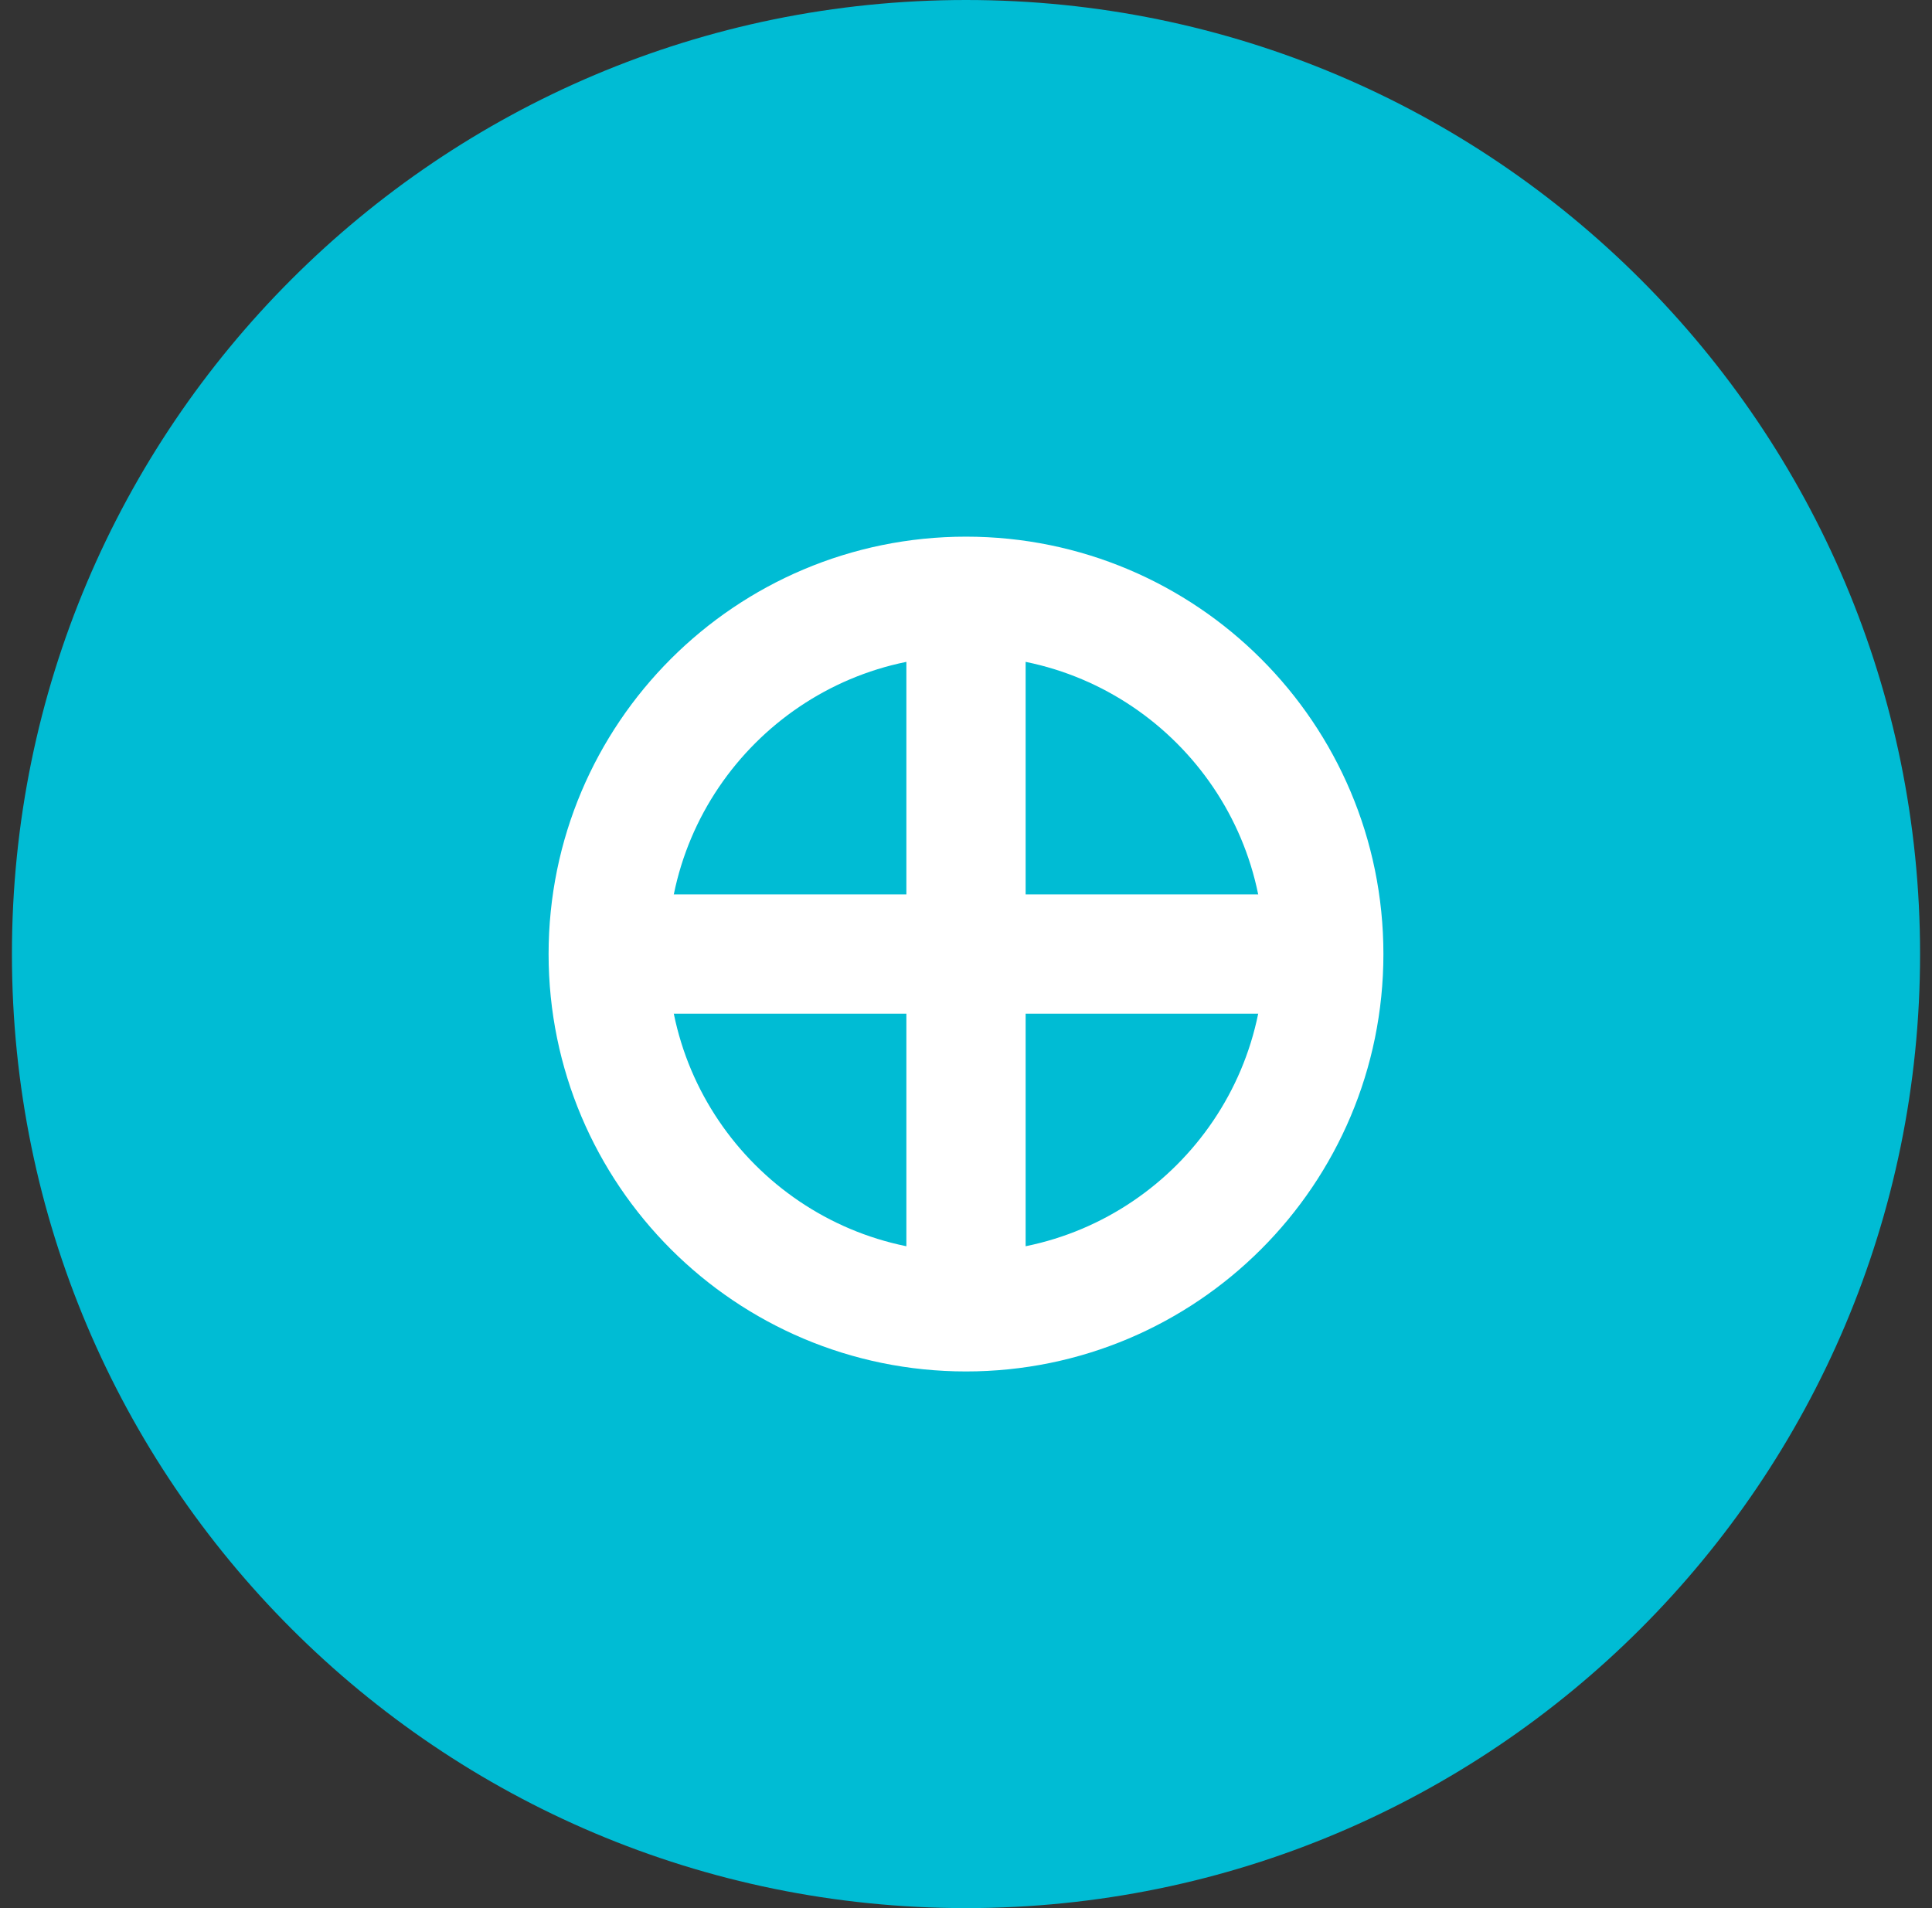
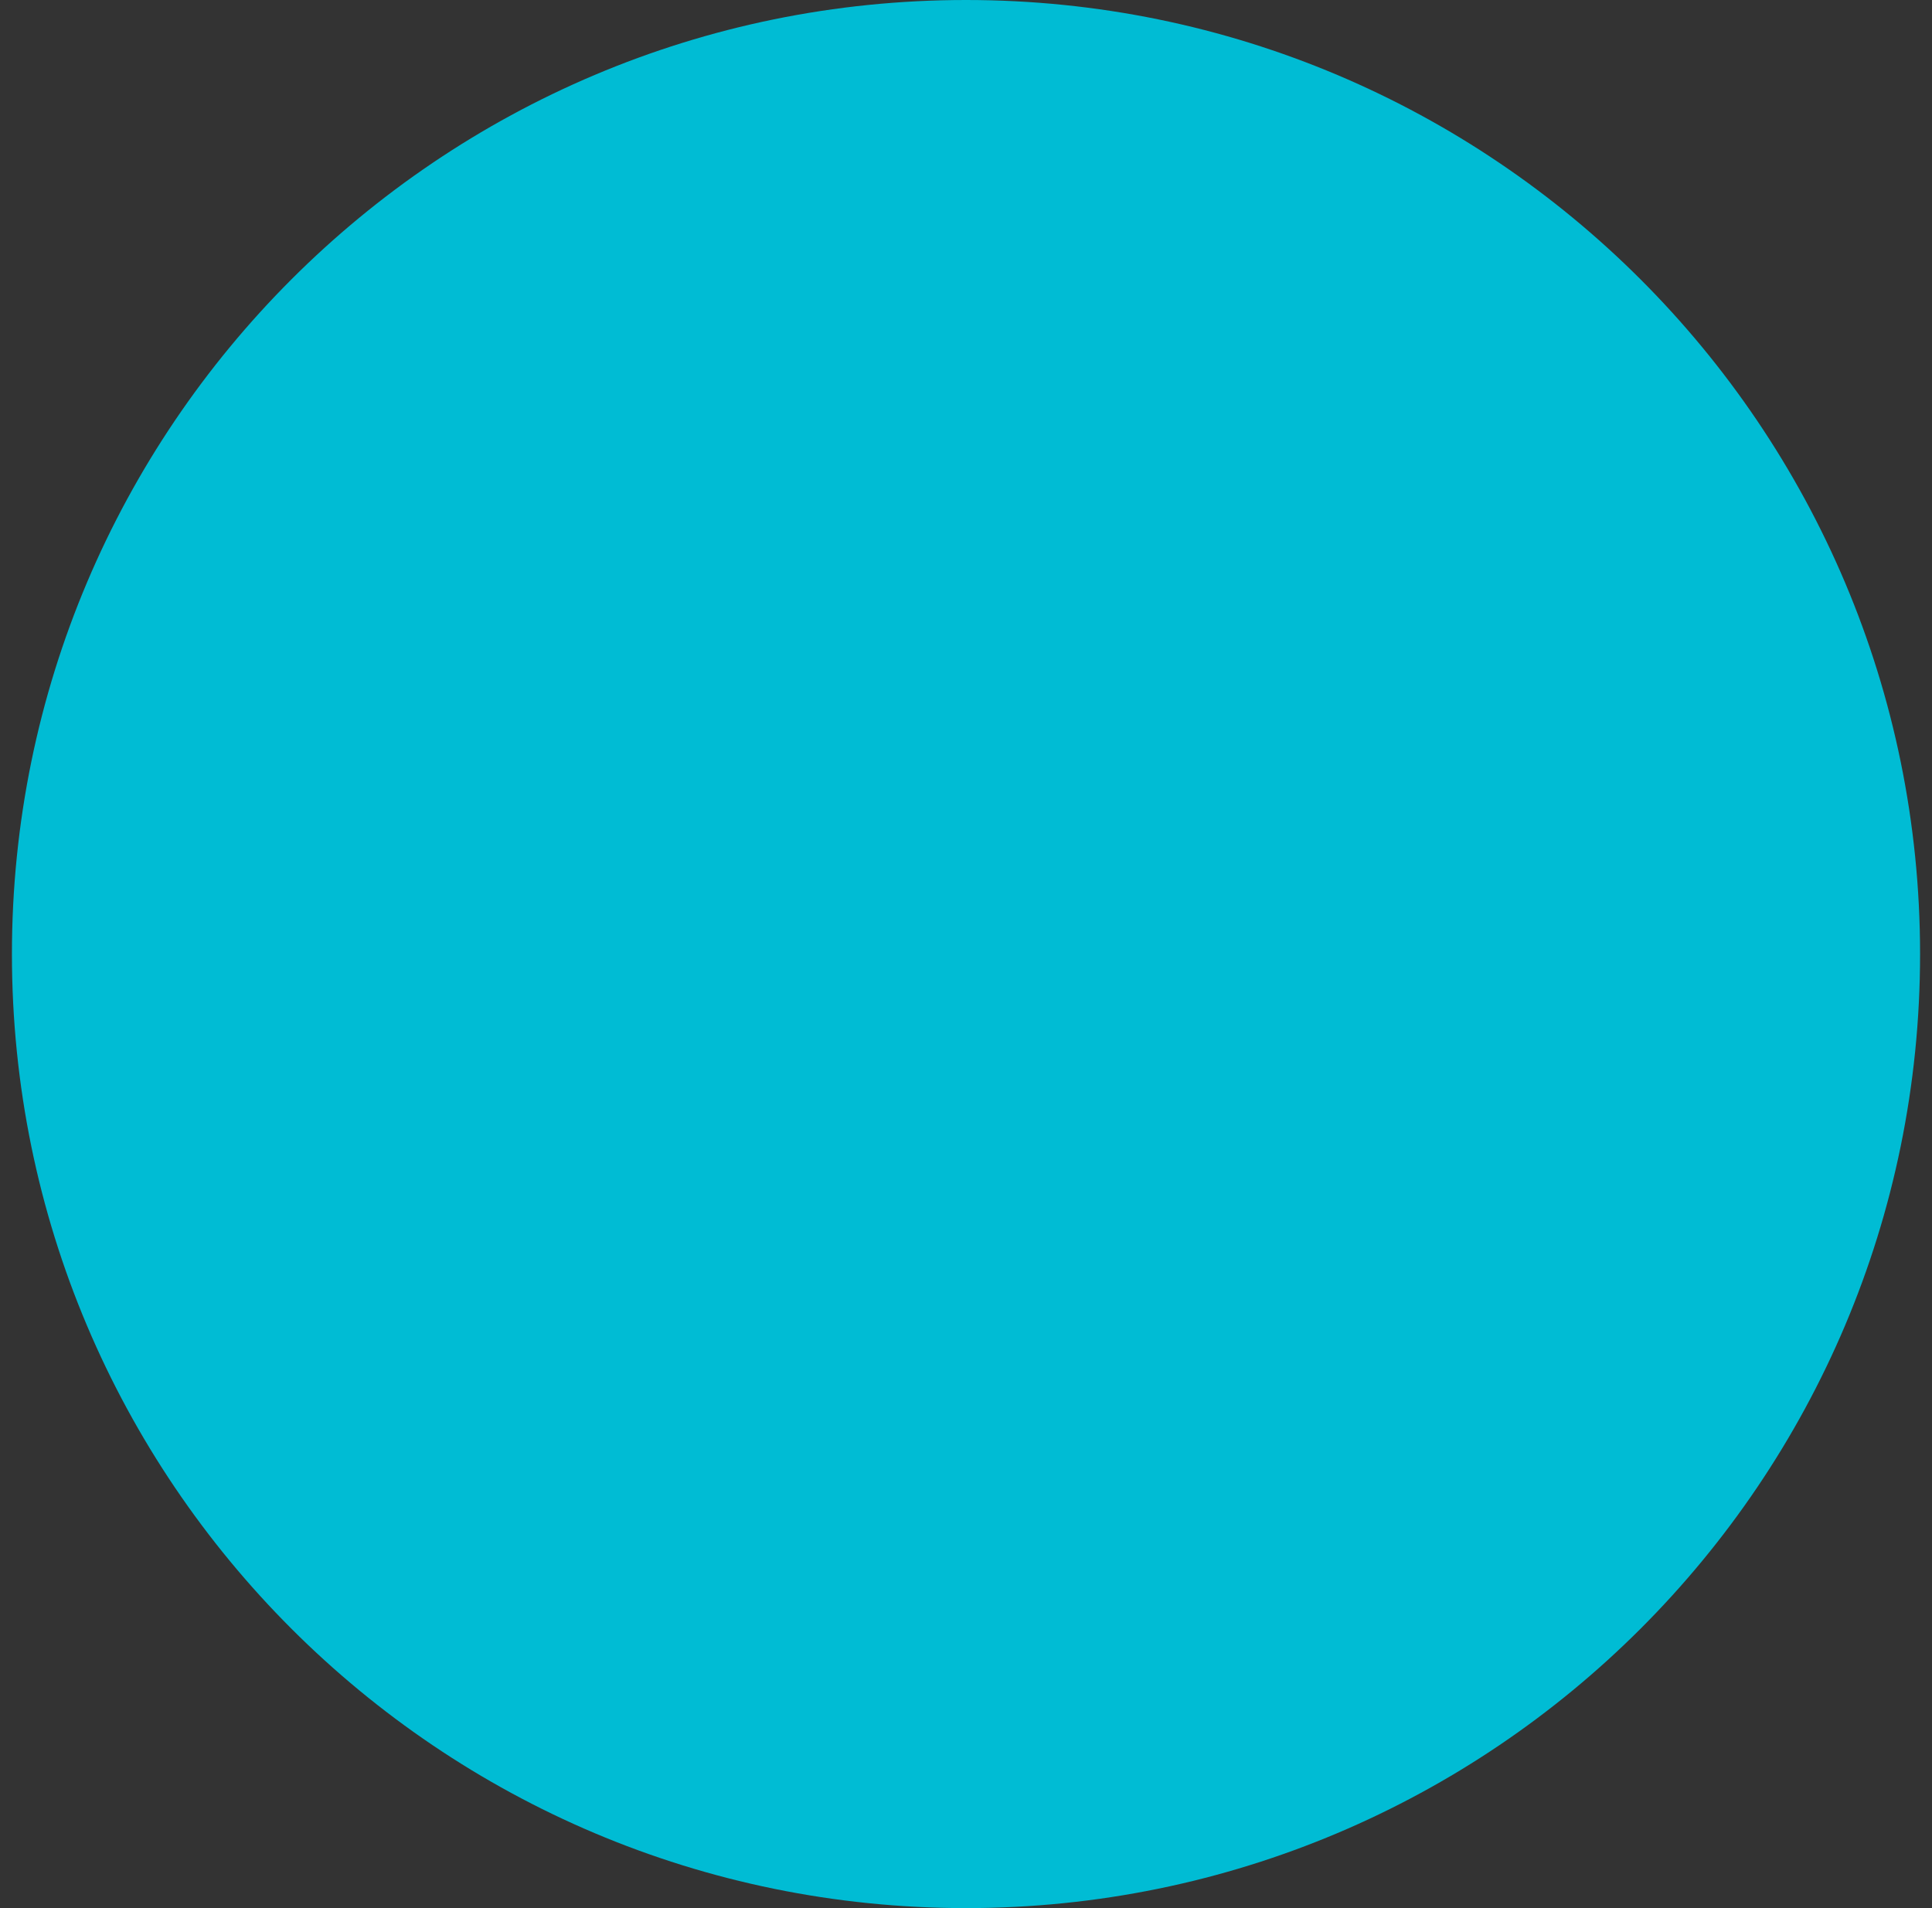
<svg xmlns="http://www.w3.org/2000/svg" width="81" height="80" viewBox="0 0 81 80" fill="none">
  <rect x="0" y="0" width="81" height="80" fill="#333333" stroke="none" />
  <path d="M40.5 80C62.591 80 80.5 62.091 80.5 40C80.5 17.909 62.591 0 40.5 0C18.409 0 0.5 17.909 0.5 40C0.5 62.091 18.409 80 40.5 80Z" fill="#00BCD4" />
-   <path d="M25.5 40H55.5M40.5 25V55" stroke="white" stroke-width="5" />
-   <path d="M40.5 55C48.784 55 55.5 48.284 55.5 40C55.5 31.716 48.784 25 40.5 25C32.216 25 25.5 31.716 25.5 40C25.5 48.284 32.216 55 40.5 55Z" stroke="white" stroke-width="5" />
</svg>